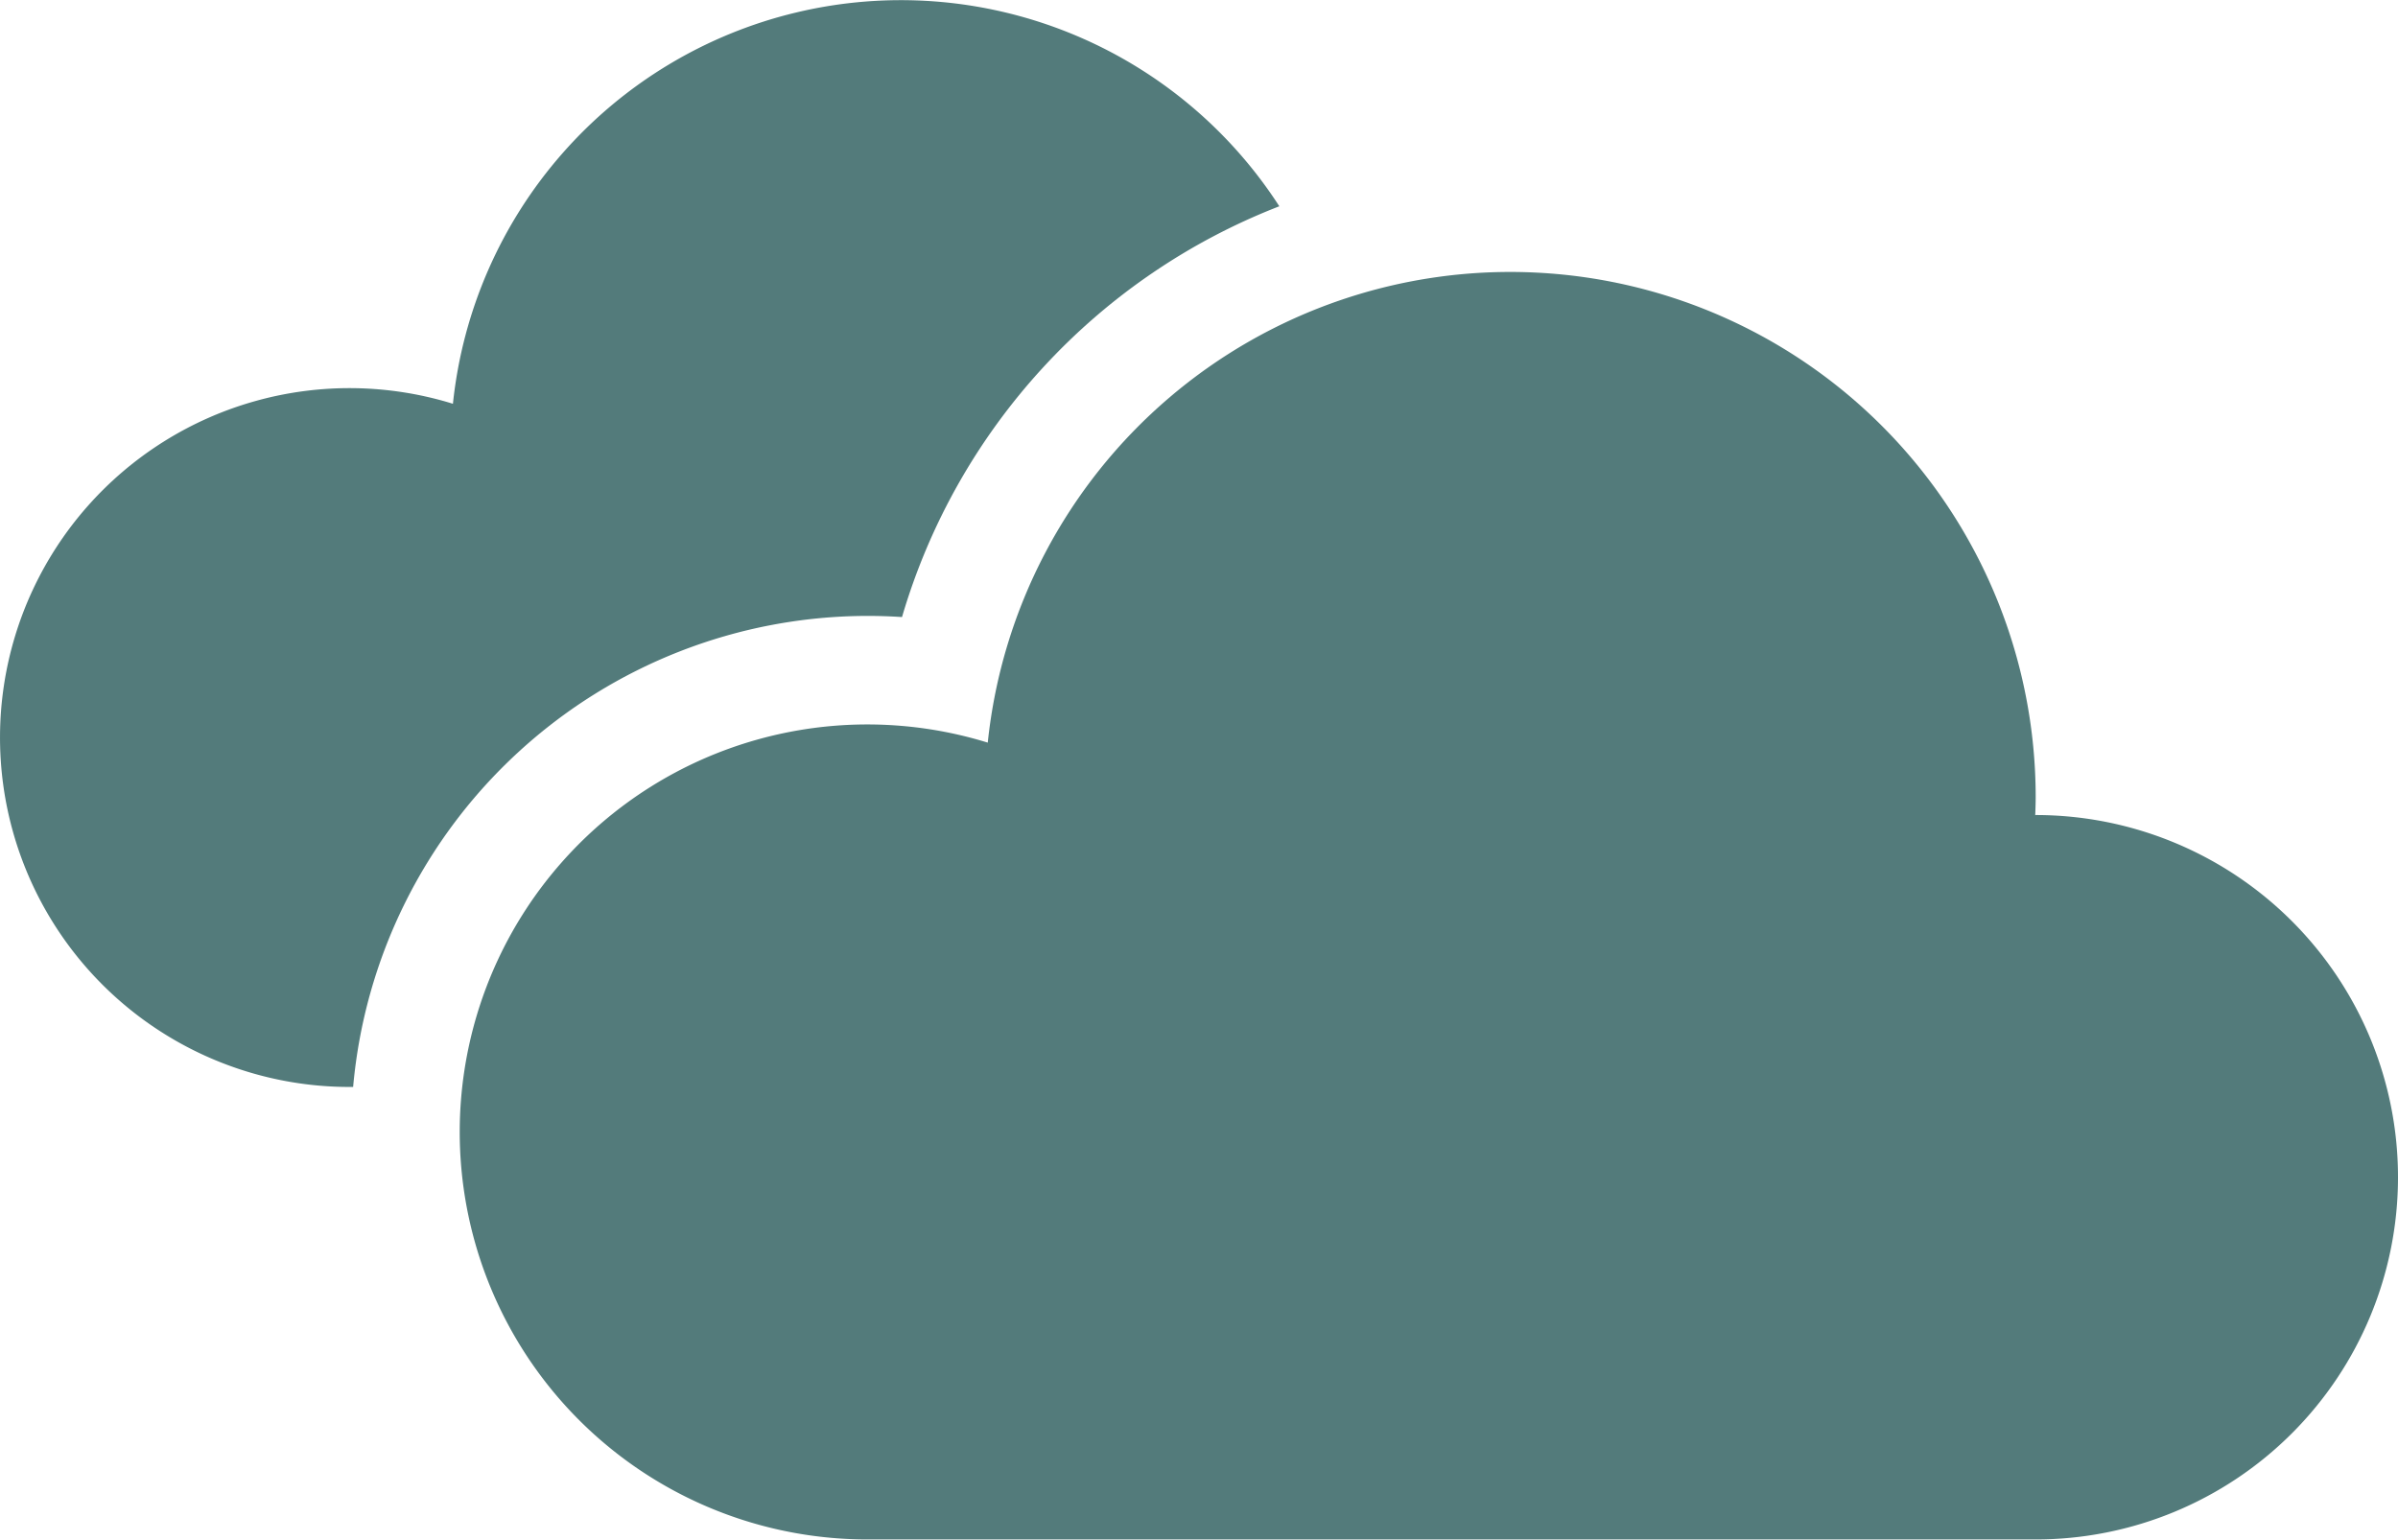
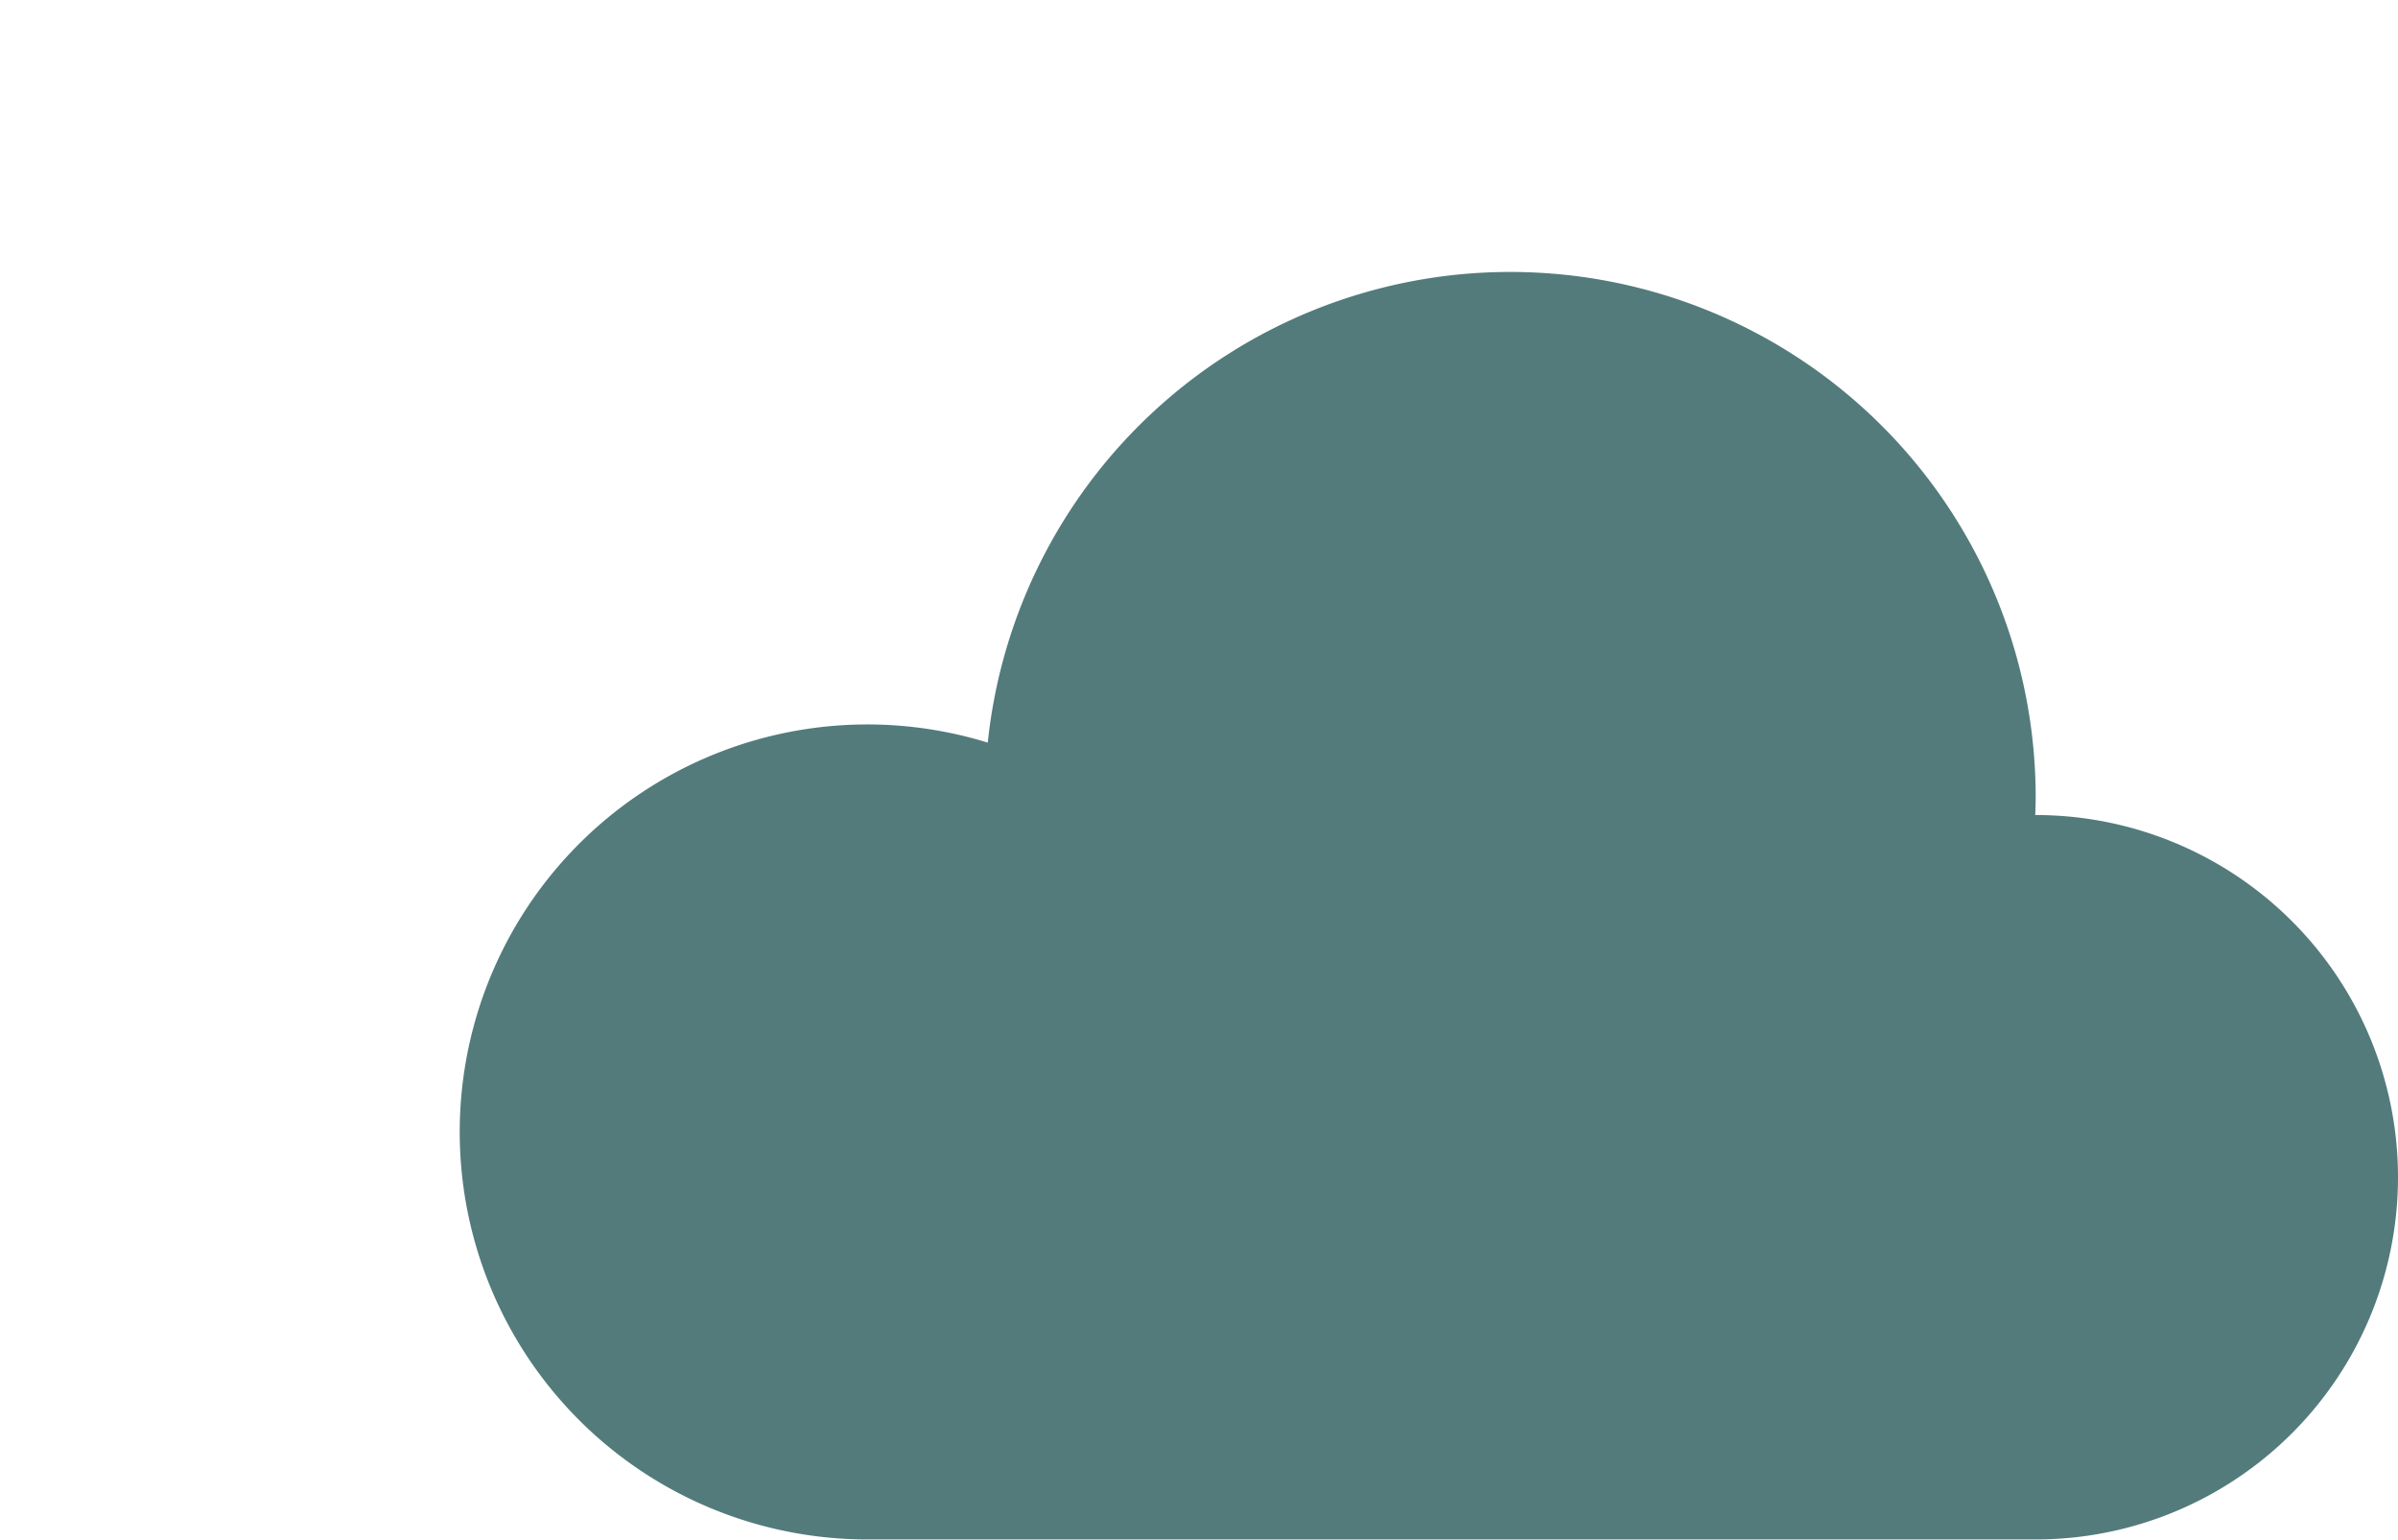
<svg xmlns="http://www.w3.org/2000/svg" id="icn_weather_cloud_w" width="65" height="41.744" viewBox="0 0 65 41.744">
  <defs>
    <clipPath id="clip-path">
      <rect id="長方形_1037" data-name="長方形 1037" width="65" height="41.743" fill="none" />
    </clipPath>
  </defs>
  <g id="グループ_1396" data-name="グループ 1396" clip-path="url(#clip-path)">
-     <path id="パス_1576" data-name="パス 1576" d="M23.506,16.7c.316,0,.63.01.944.031A17.114,17.114,0,0,1,34.677,5.593a12.208,12.208,0,0,0-22.4,5.355,9.474,9.474,0,1,0-2.8,18.524h.095A14.013,14.013,0,0,1,23.506,16.7" fill="#537B7B" />
    <path id="パス_1577" data-name="パス 1577" d="M140.852,72.785h-.012c.006-.164.012-.327.012-.492a14.241,14.241,0,0,0-28.405-1.473,11.049,11.049,0,1,0-3.267,21.605h31.672a9.821,9.821,0,1,0,0-19.642" transform="translate(-85.673 -50.684)" fill="#537B7B" />
  </g>
</svg>